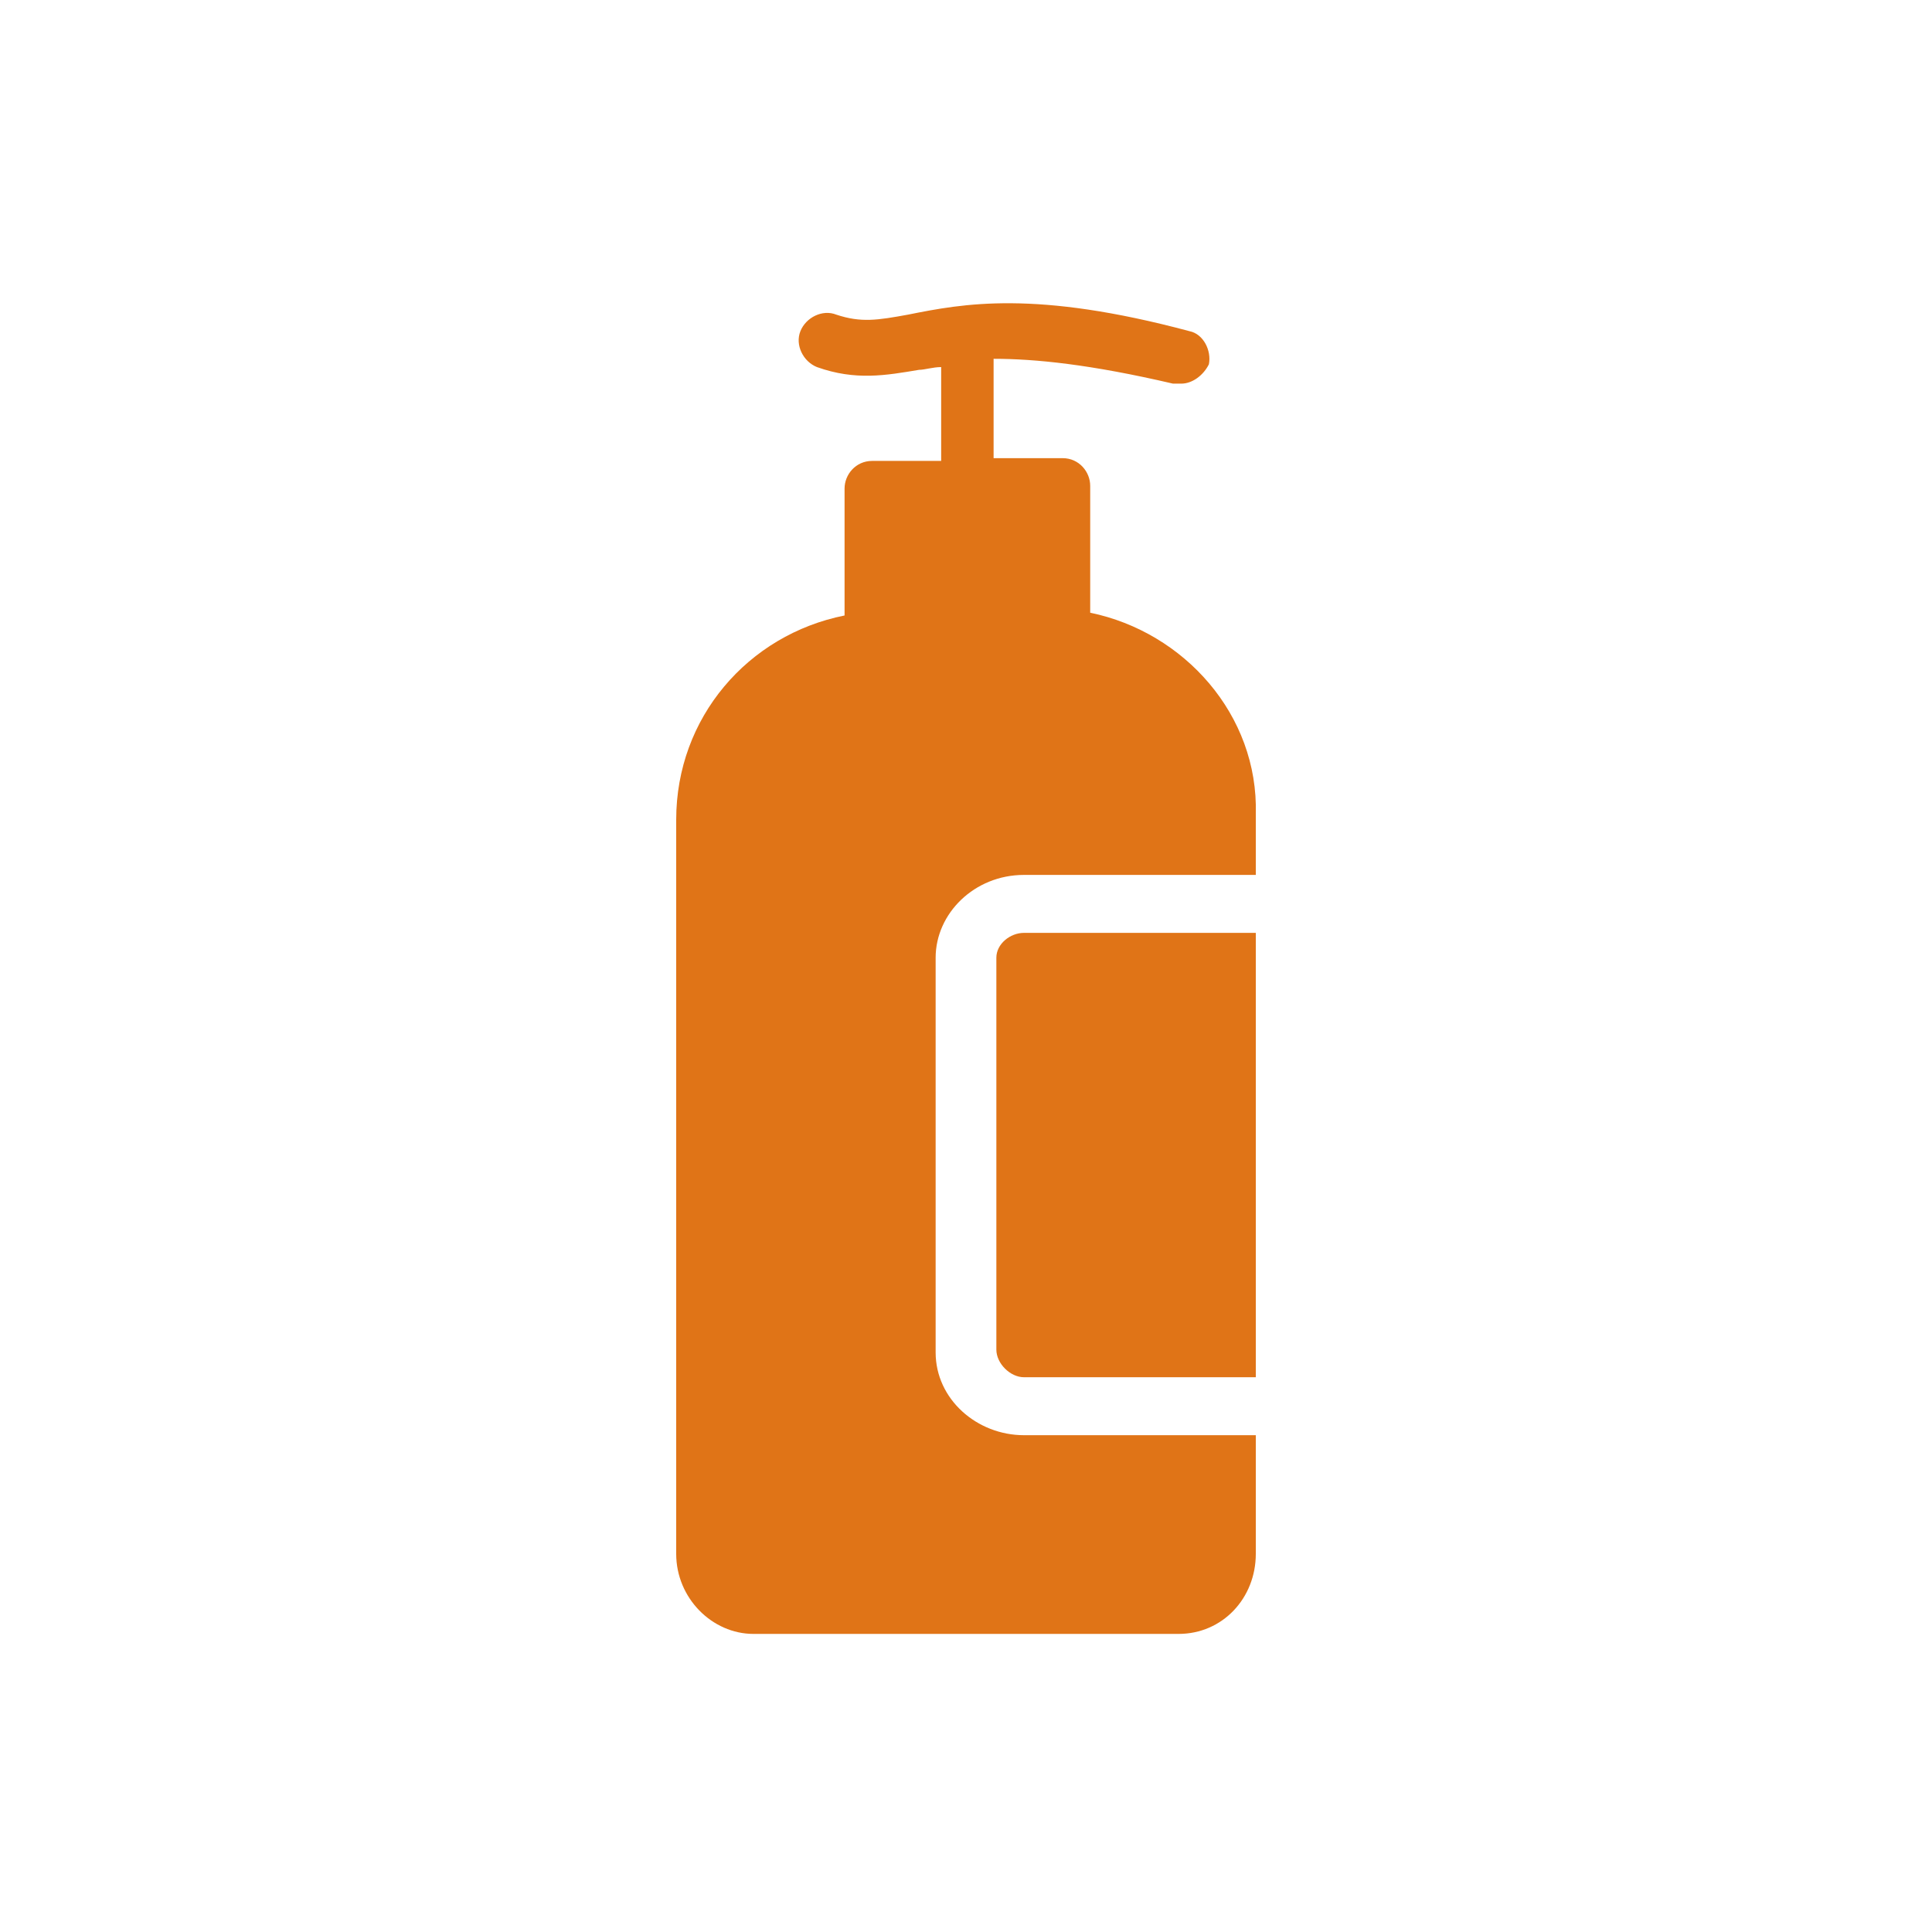
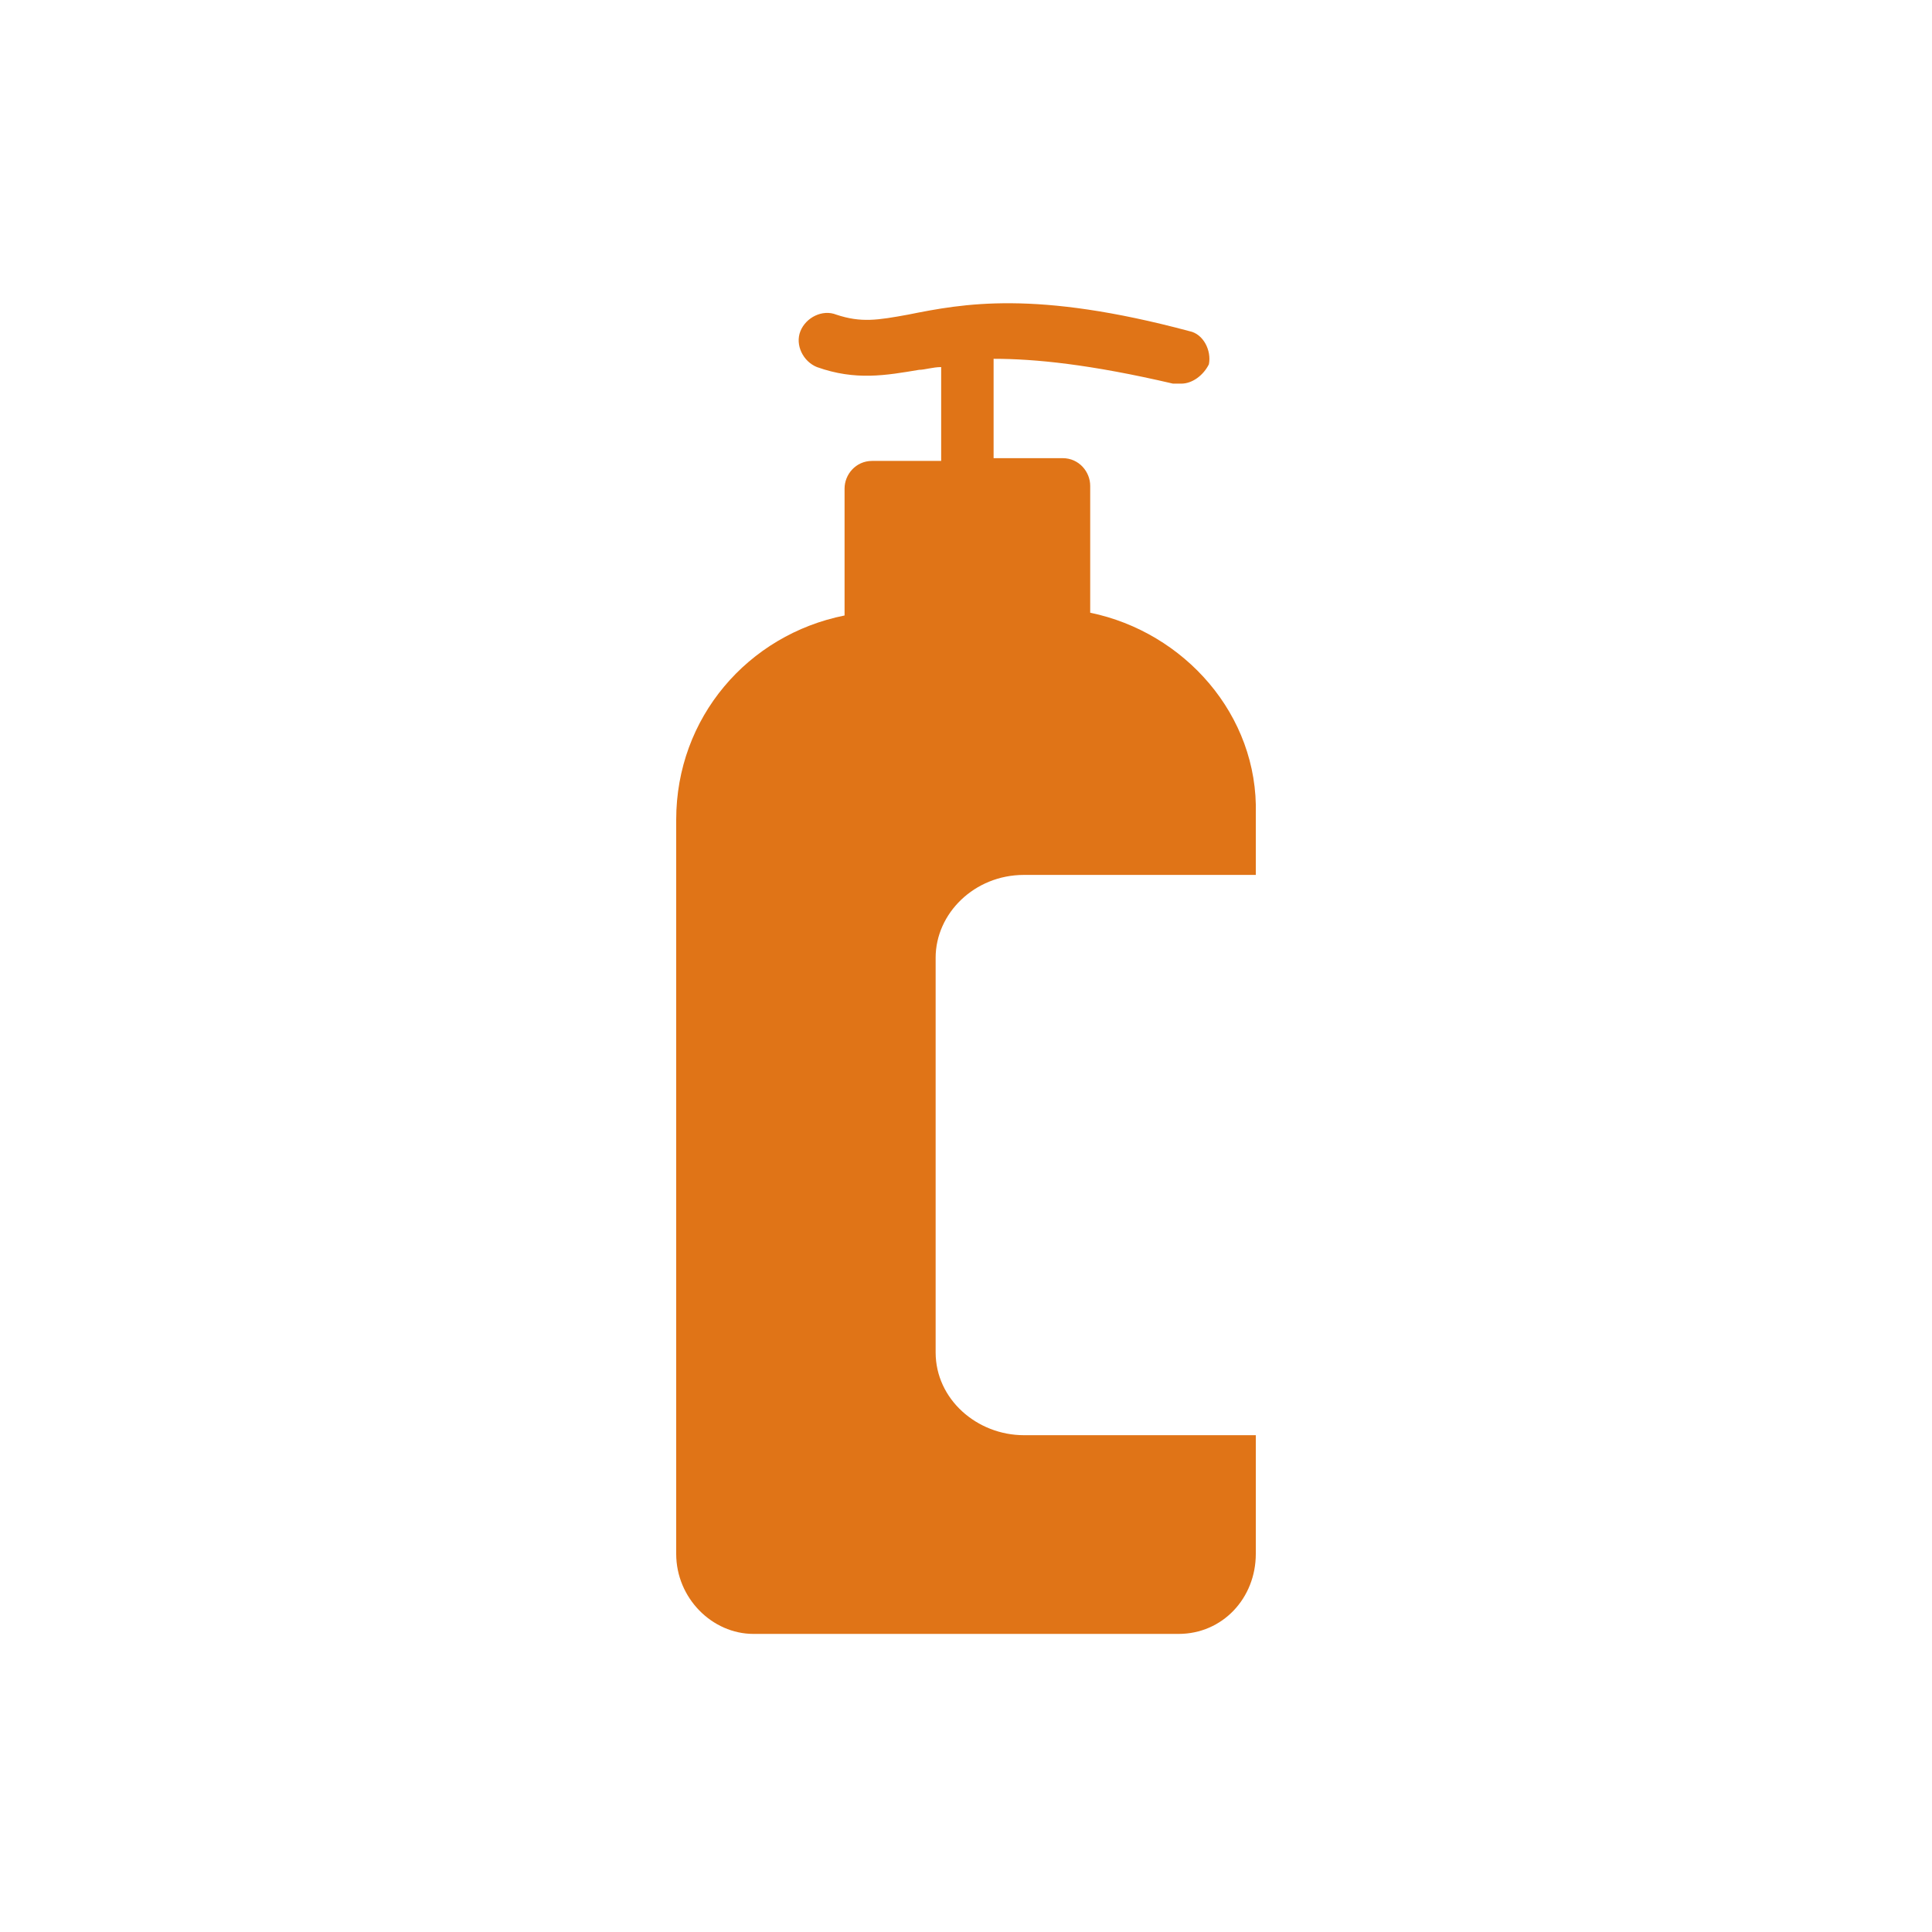
<svg xmlns="http://www.w3.org/2000/svg" width="207" height="207" viewBox="0 0 207 207" fill="none">
-   <path d="M106.753 102.612V144.604C106.753 146.082 108.232 147.561 109.71 147.561H134.55V99.951H109.71C108.232 99.951 106.753 101.134 106.753 102.612Z" fill="#E07417" />
  <path d="M116.807 65.648V52.045C116.807 50.567 115.624 49.088 113.85 49.088H106.457V38.443C110.893 38.443 116.807 39.034 125.679 41.104C125.974 41.104 126.27 41.104 126.566 41.104C127.749 41.104 128.931 40.217 129.523 39.034C129.819 37.555 128.931 35.781 127.453 35.485C110.893 31.05 103.204 32.528 97.29 33.711C94.037 34.303 92.263 34.598 89.601 33.711C88.123 33.12 86.349 34.007 85.757 35.485C85.166 36.964 86.053 38.738 87.531 39.33C91.671 40.808 94.924 40.217 98.473 39.625C99.064 39.625 99.951 39.33 100.839 39.33V49.384H93.446C91.671 49.384 90.489 50.862 90.489 52.341V65.944C80.138 68.014 72.45 76.885 72.45 87.827V166.487C72.45 171.218 76.294 175.062 80.73 175.062H126.27C131.001 175.062 134.55 171.218 134.55 166.487V153.771H109.71C104.683 153.771 100.247 149.927 100.247 144.9V102.612C100.247 97.881 104.387 93.741 109.71 93.741H134.55V87.235C134.846 76.59 126.861 67.718 116.807 65.648Z" fill="#E07417" />
</svg>